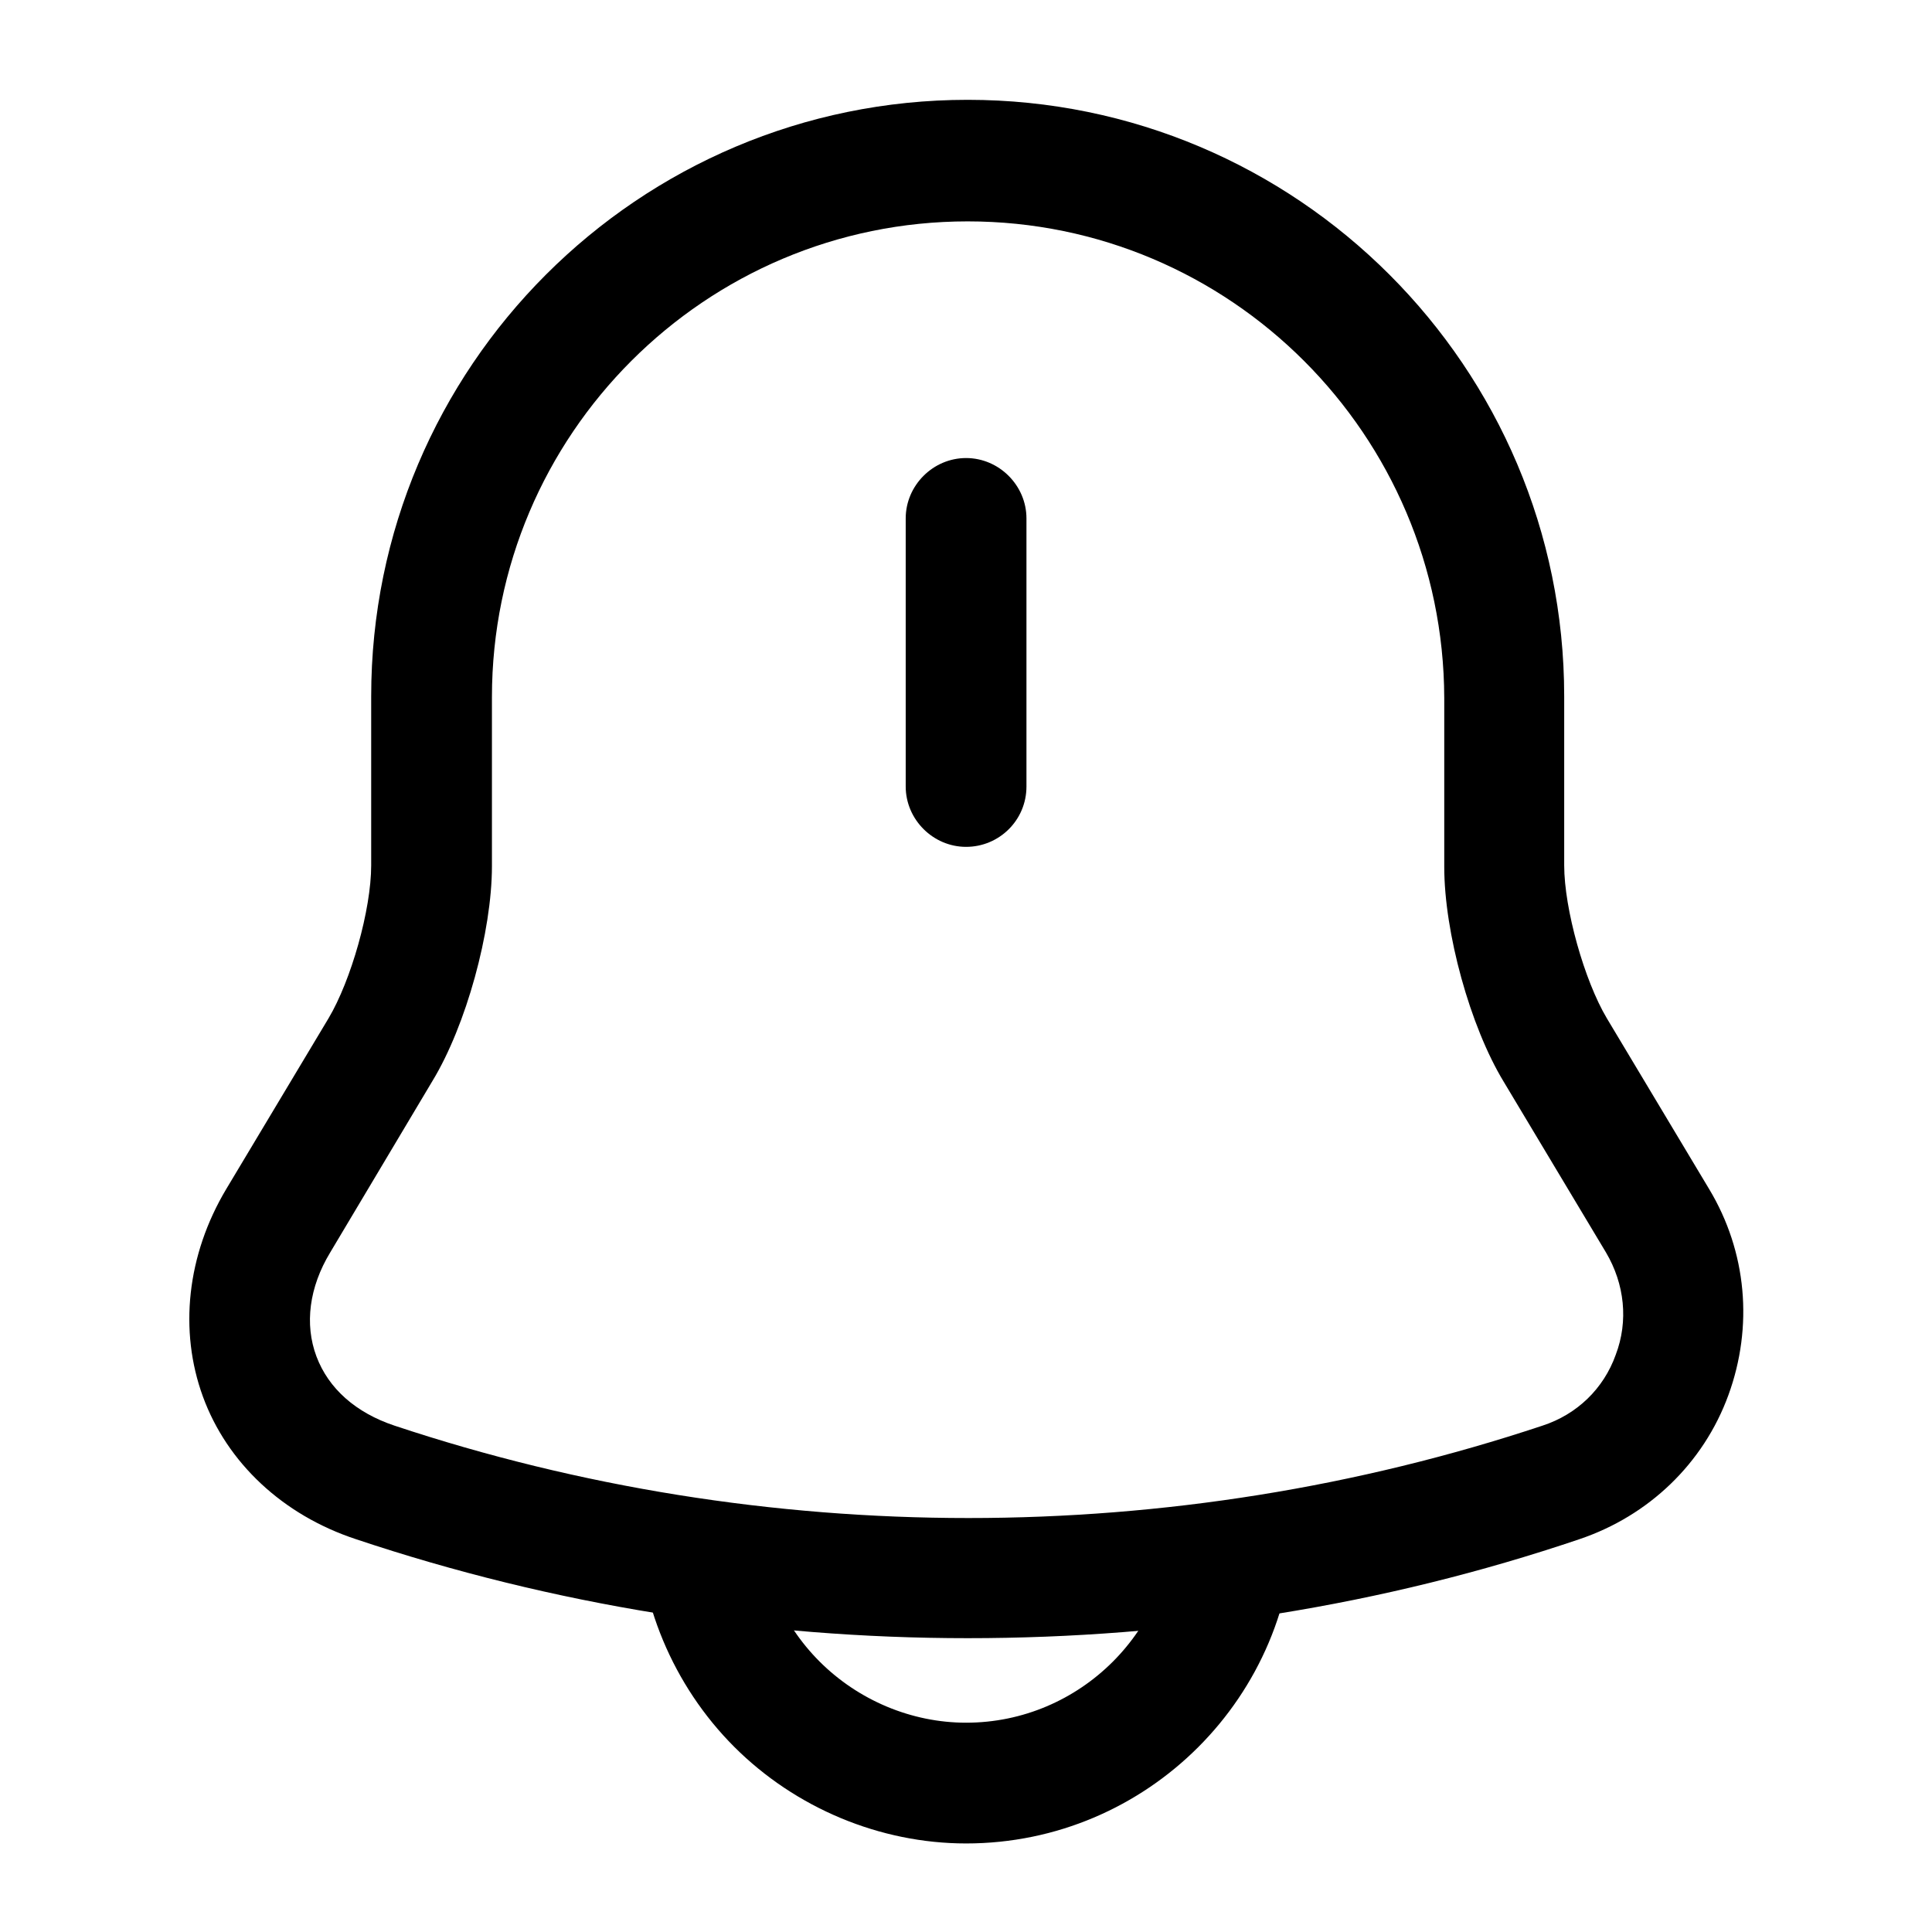
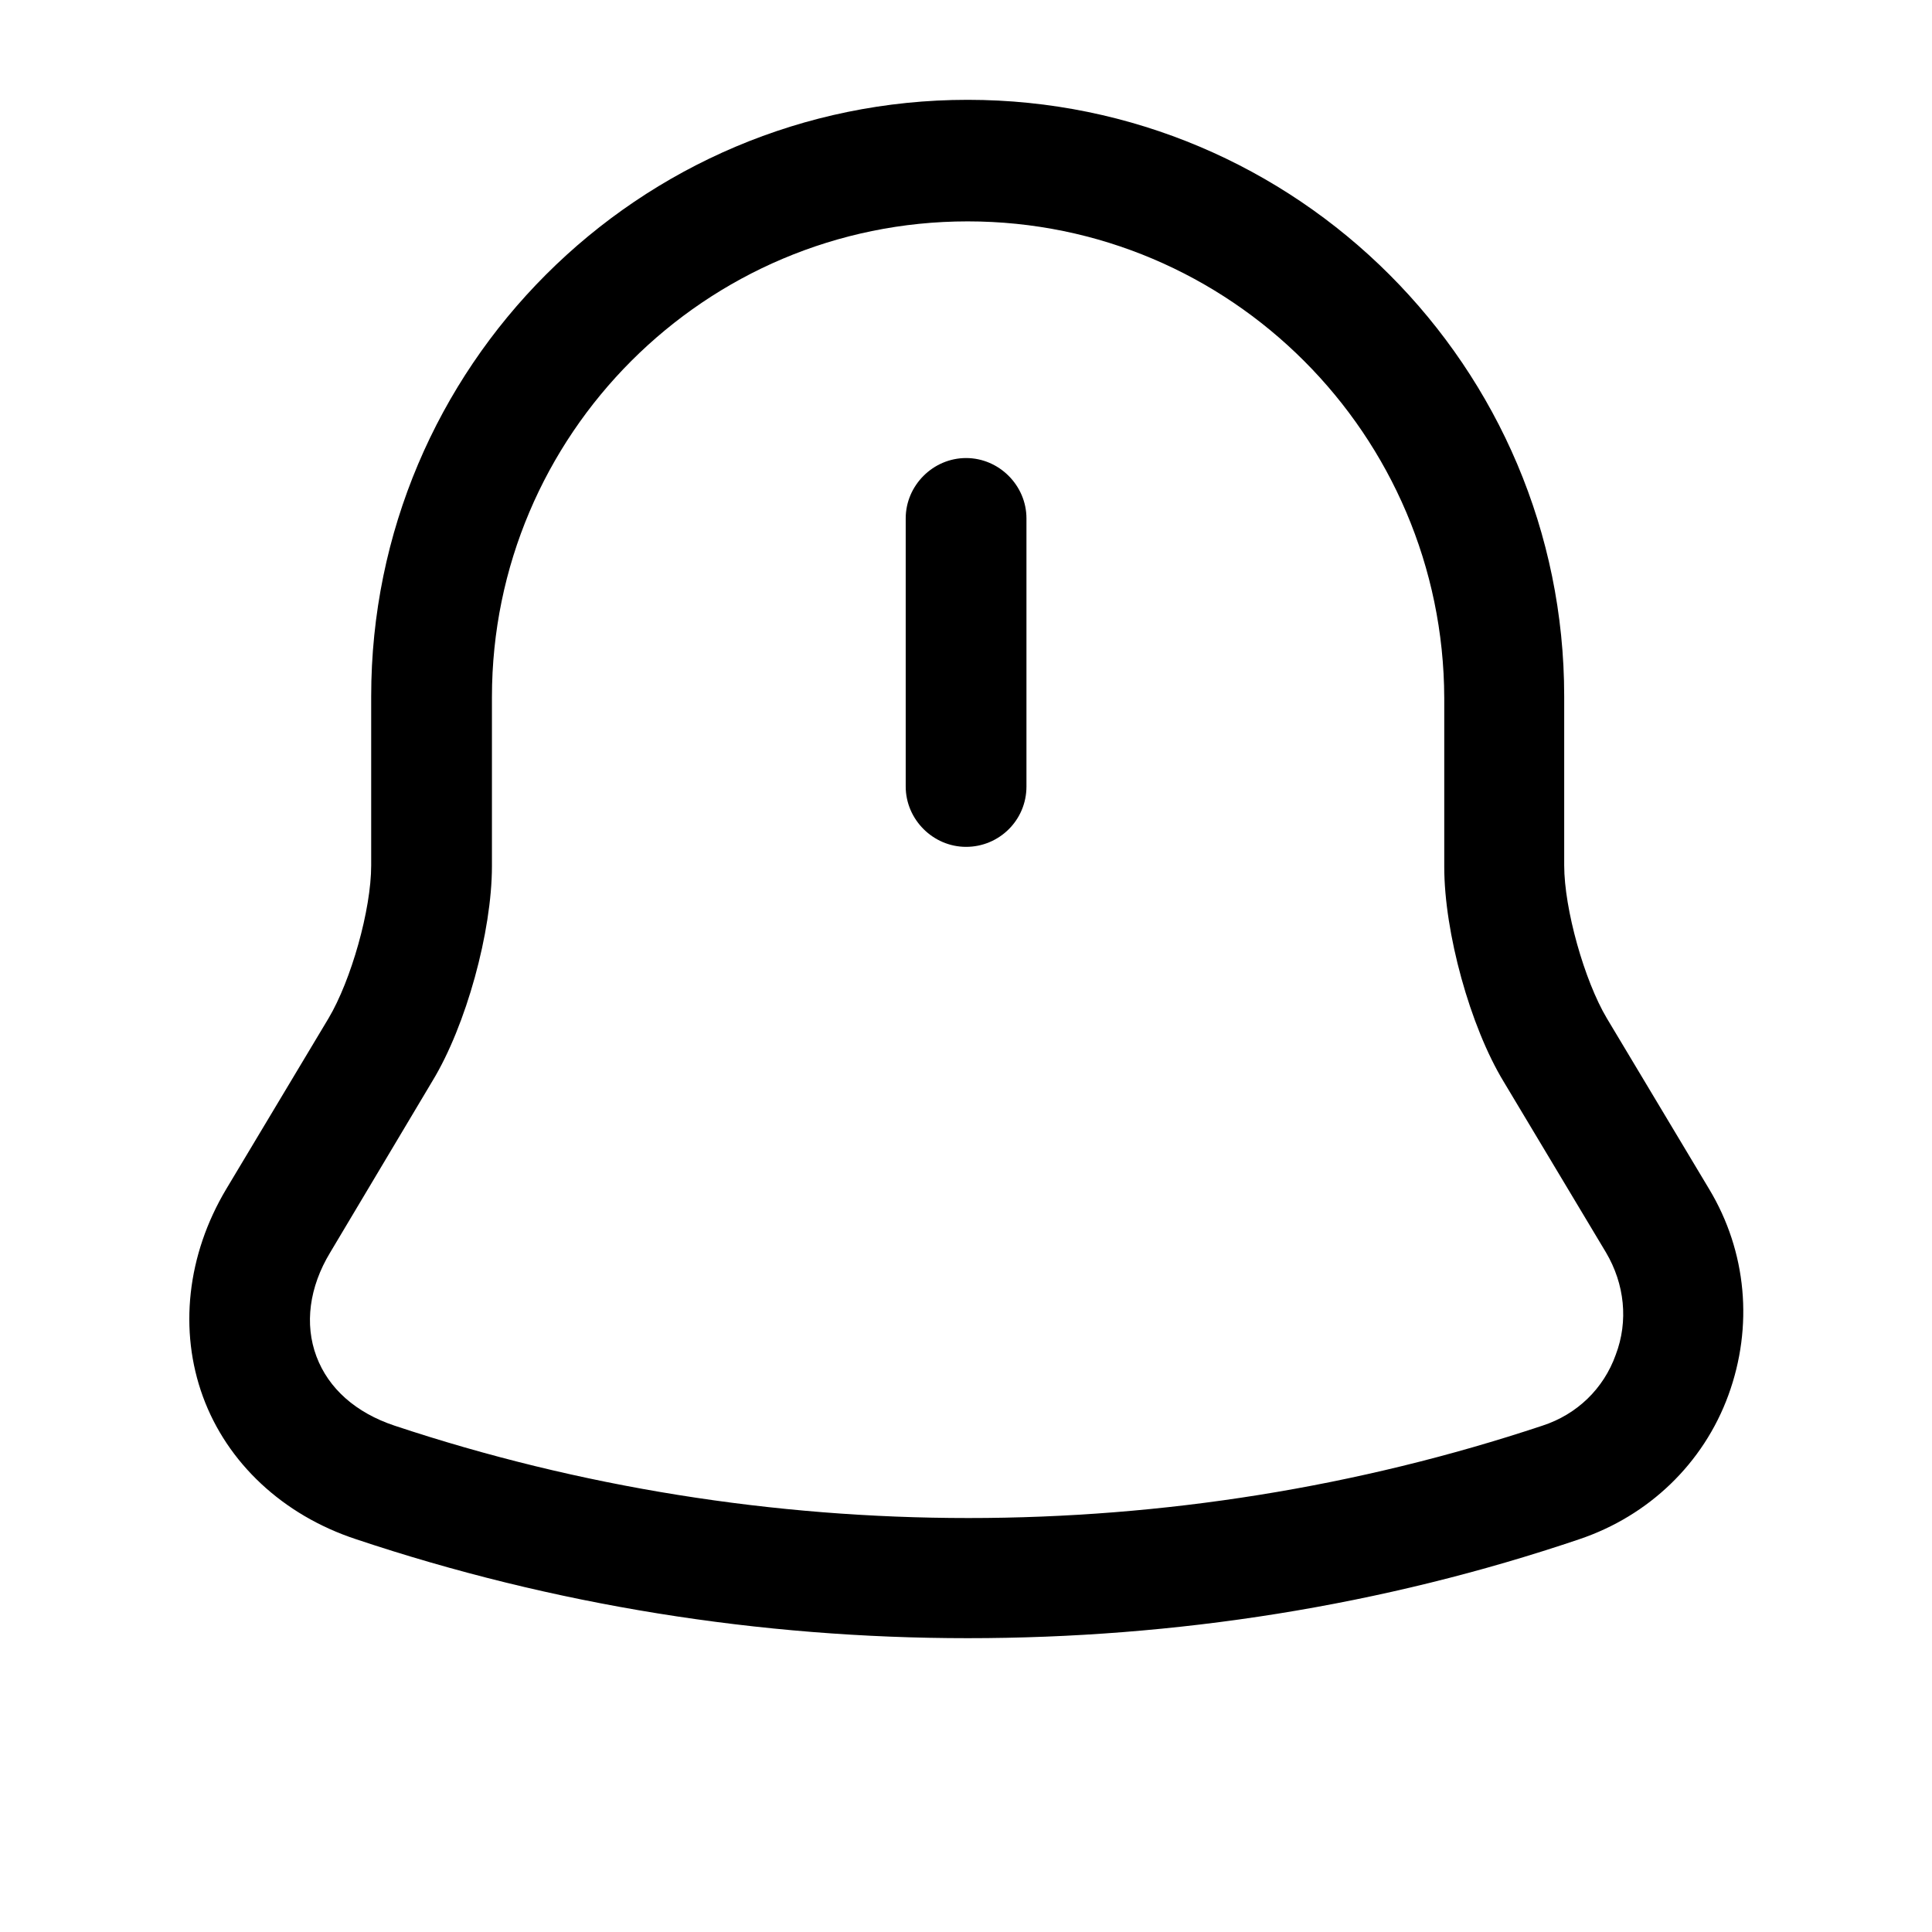
<svg xmlns="http://www.w3.org/2000/svg" width="24" height="24" viewBox="0 0 24 24" fill="none">
  <g id="outline/notification-bing">
    <g id="Vector">
      <path d="M12.001 10.52C11.591 10.52 11.251 10.18 11.251 9.77V6.44C11.251 6.03 11.591 5.69 12.001 5.69C12.411 5.69 12.751 6.03 12.751 6.44V9.77C12.751 10.19 12.411 10.52 12.001 10.52Z" fill="black" />
      <path d="M12.021 20.35C9.441 20.35 6.871 19.94 4.421 19.12C3.511 18.82 2.821 18.17 2.521 17.35C2.221 16.53 2.321 15.59 2.811 14.77L4.081 12.65C4.361 12.18 4.611 11.3 4.611 10.75V8.65C4.611 4.56 7.931 1.24 12.021 1.24C16.111 1.24 19.431 4.56 19.431 8.65V10.75C19.431 11.29 19.681 12.18 19.961 12.65L21.231 14.77C21.701 15.55 21.781 16.48 21.471 17.33C21.161 18.18 20.481 18.83 19.621 19.12C17.171 19.95 14.601 20.35 12.021 20.35ZM12.021 2.75C8.761 2.75 6.111 5.4 6.111 8.66V10.76C6.111 11.57 5.791 12.74 5.371 13.43L4.101 15.56C3.841 15.99 3.781 16.45 3.931 16.85C4.081 17.25 4.421 17.55 4.901 17.71C9.501 19.24 14.561 19.24 19.161 17.71C19.591 17.57 19.921 17.25 20.071 16.83C20.231 16.41 20.181 15.95 19.951 15.56L18.681 13.44C18.261 12.75 17.941 11.58 17.941 10.77V8.67C17.931 5.4 15.281 2.75 12.021 2.75Z" fill="black" />
-       <path d="M12.001 22.9C10.931 22.9 9.881 22.46 9.121 21.7C8.361 20.94 7.921 19.89 7.921 18.82H9.421C9.421 19.5 9.701 20.16 10.181 20.64C10.661 21.12 11.321 21.4 12.001 21.4C13.421 21.4 14.581 20.24 14.581 18.82H16.081C16.081 21.07 14.251 22.9 12.001 22.9Z" fill="black" />
    </g>
  </g>
</svg>